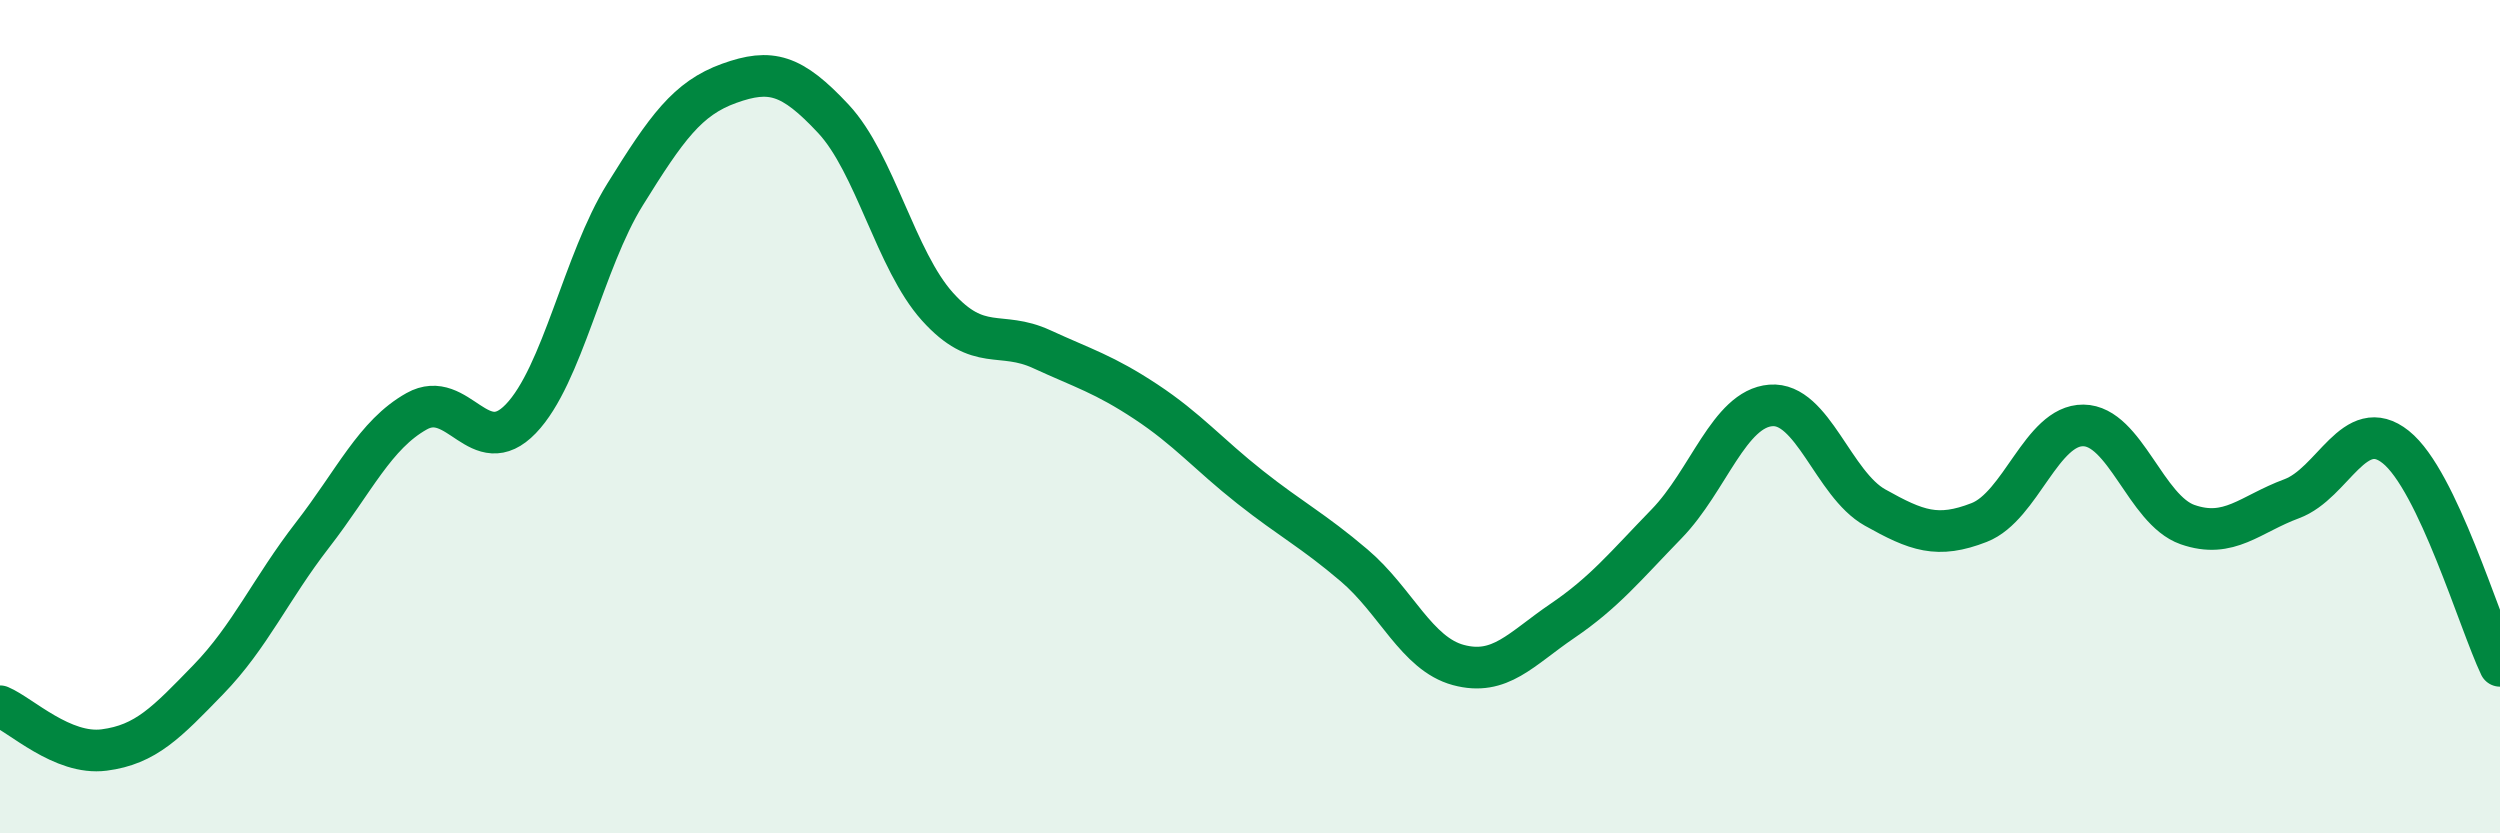
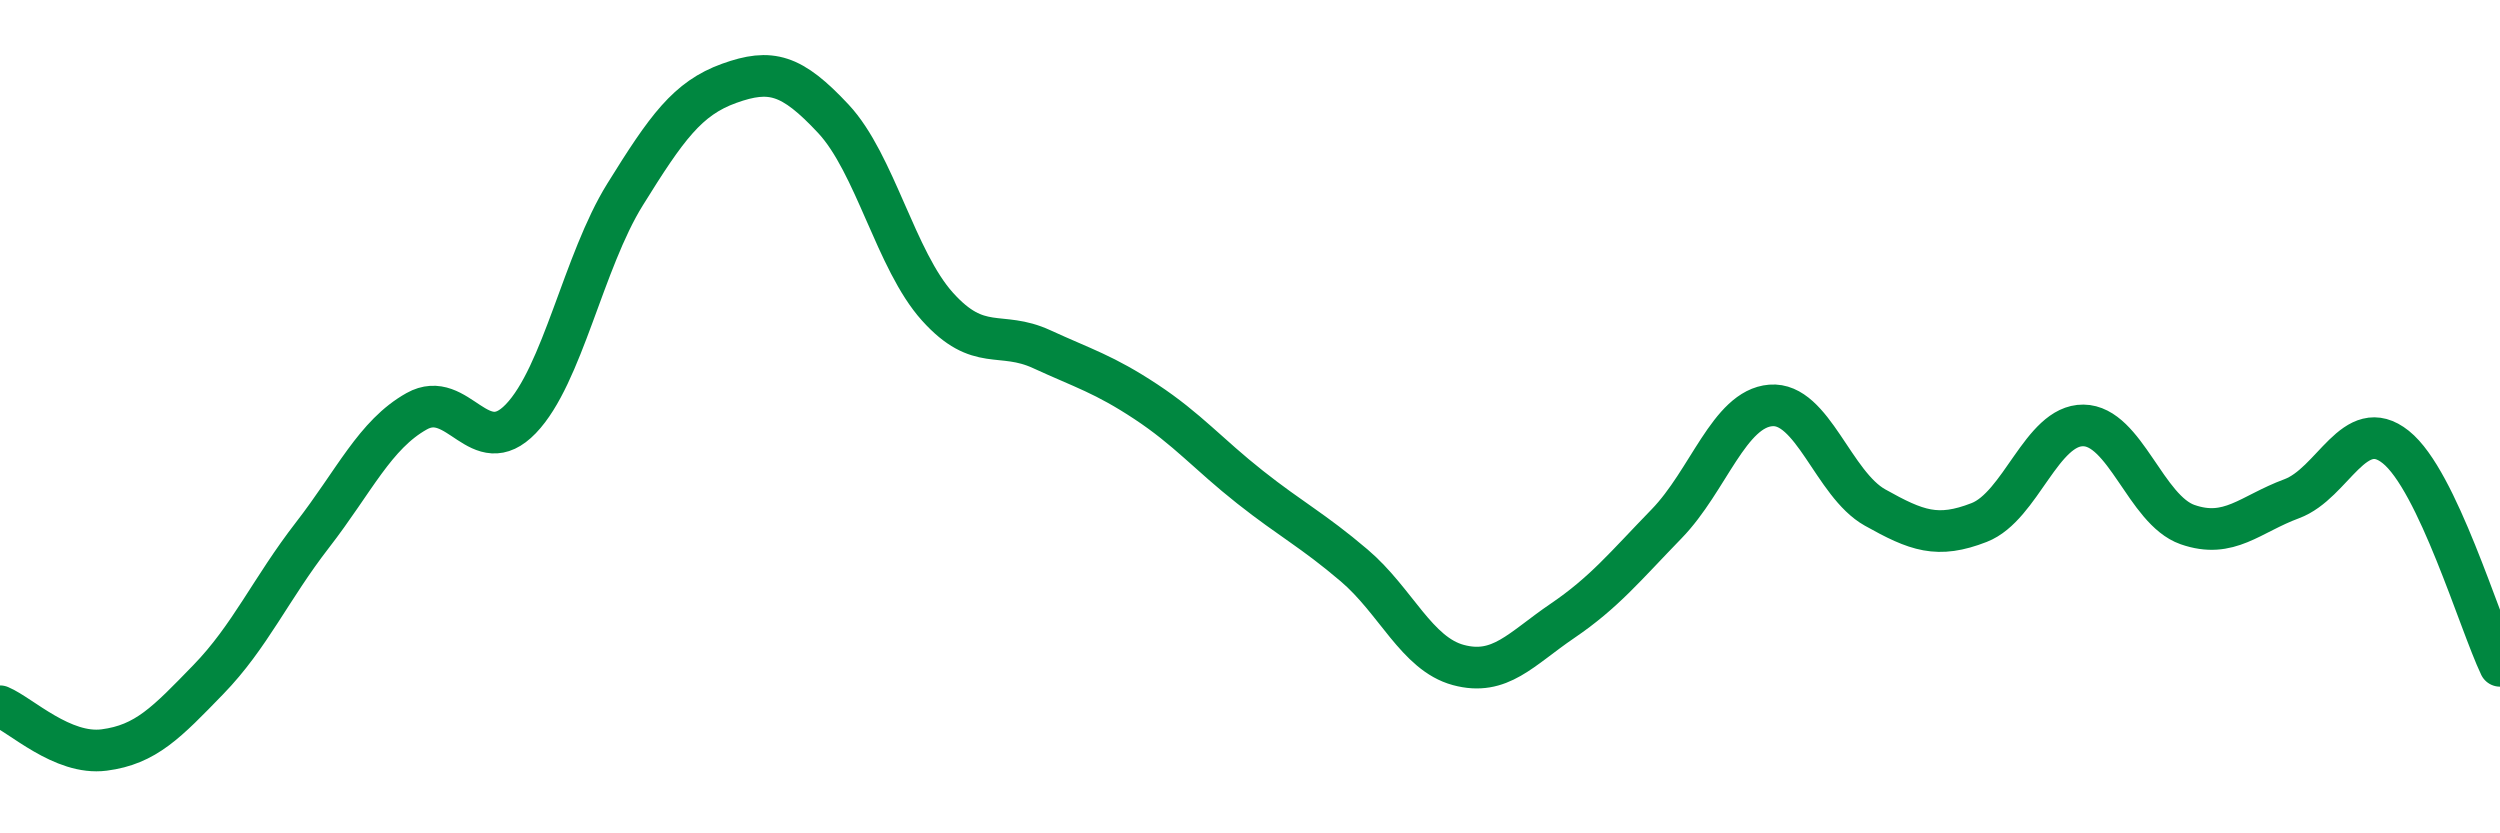
<svg xmlns="http://www.w3.org/2000/svg" width="60" height="20" viewBox="0 0 60 20">
-   <path d="M 0,16.95 C 0.5,17.16 1.5,18.13 2.5,18 C 3.5,17.87 4,17.34 5,16.31 C 6,15.28 6.5,14.13 7.5,12.84 C 8.5,11.55 9,10.43 10,9.87 C 11,9.31 11.5,11.09 12.5,10.05 C 13.5,9.01 14,6.28 15,4.67 C 16,3.06 16.5,2.36 17.5,2 C 18.5,1.64 19,1.78 20,2.85 C 21,3.92 21.5,6.25 22.5,7.36 C 23.5,8.47 24,7.92 25,8.38 C 26,8.84 26.5,8.98 27.5,9.64 C 28.5,10.3 29,10.9 30,11.69 C 31,12.48 31.5,12.72 32.5,13.57 C 33.5,14.42 34,15.69 35,15.96 C 36,16.23 36.5,15.58 37.5,14.9 C 38.5,14.22 39,13.6 40,12.57 C 41,11.54 41.5,9.81 42.5,9.73 C 43.5,9.65 44,11.62 45,12.18 C 46,12.74 46.5,12.93 47.5,12.54 C 48.5,12.15 49,10.2 50,10.21 C 51,10.22 51.5,12.24 52.5,12.59 C 53.5,12.94 54,12.34 55,11.97 C 56,11.6 56.5,9.93 57.5,10.73 C 58.5,11.53 59.5,14.93 60,15.98L60 20L0 20Z" fill="#008740" opacity="0.1" stroke-linecap="round" stroke-linejoin="round" />
  <path d="M 0,16.95 C 0.5,17.16 1.5,18.13 2.5,18 C 3.5,17.87 4,17.34 5,16.31 C 6,15.28 6.5,14.13 7.5,12.84 C 8.5,11.55 9,10.43 10,9.87 C 11,9.31 11.5,11.09 12.5,10.05 C 13.5,9.01 14,6.28 15,4.67 C 16,3.06 16.5,2.36 17.5,2 C 18.5,1.64 19,1.78 20,2.85 C 21,3.92 21.5,6.25 22.5,7.36 C 23.5,8.47 24,7.92 25,8.38 C 26,8.84 26.5,8.98 27.5,9.64 C 28.5,10.3 29,10.9 30,11.69 C 31,12.48 31.5,12.72 32.5,13.57 C 33.5,14.42 34,15.69 35,15.96 C 36,16.23 36.5,15.58 37.5,14.9 C 38.5,14.22 39,13.6 40,12.57 C 41,11.54 41.5,9.81 42.5,9.73 C 43.5,9.65 44,11.62 45,12.18 C 46,12.74 46.5,12.93 47.5,12.54 C 48.5,12.15 49,10.2 50,10.21 C 51,10.22 51.5,12.24 52.5,12.59 C 53.5,12.94 54,12.34 55,11.97 C 56,11.6 56.5,9.93 57.5,10.73 C 58.5,11.53 59.5,14.93 60,15.98" stroke="#008740" stroke-width="1" fill="none" stroke-linecap="round" stroke-linejoin="round" />
</svg>